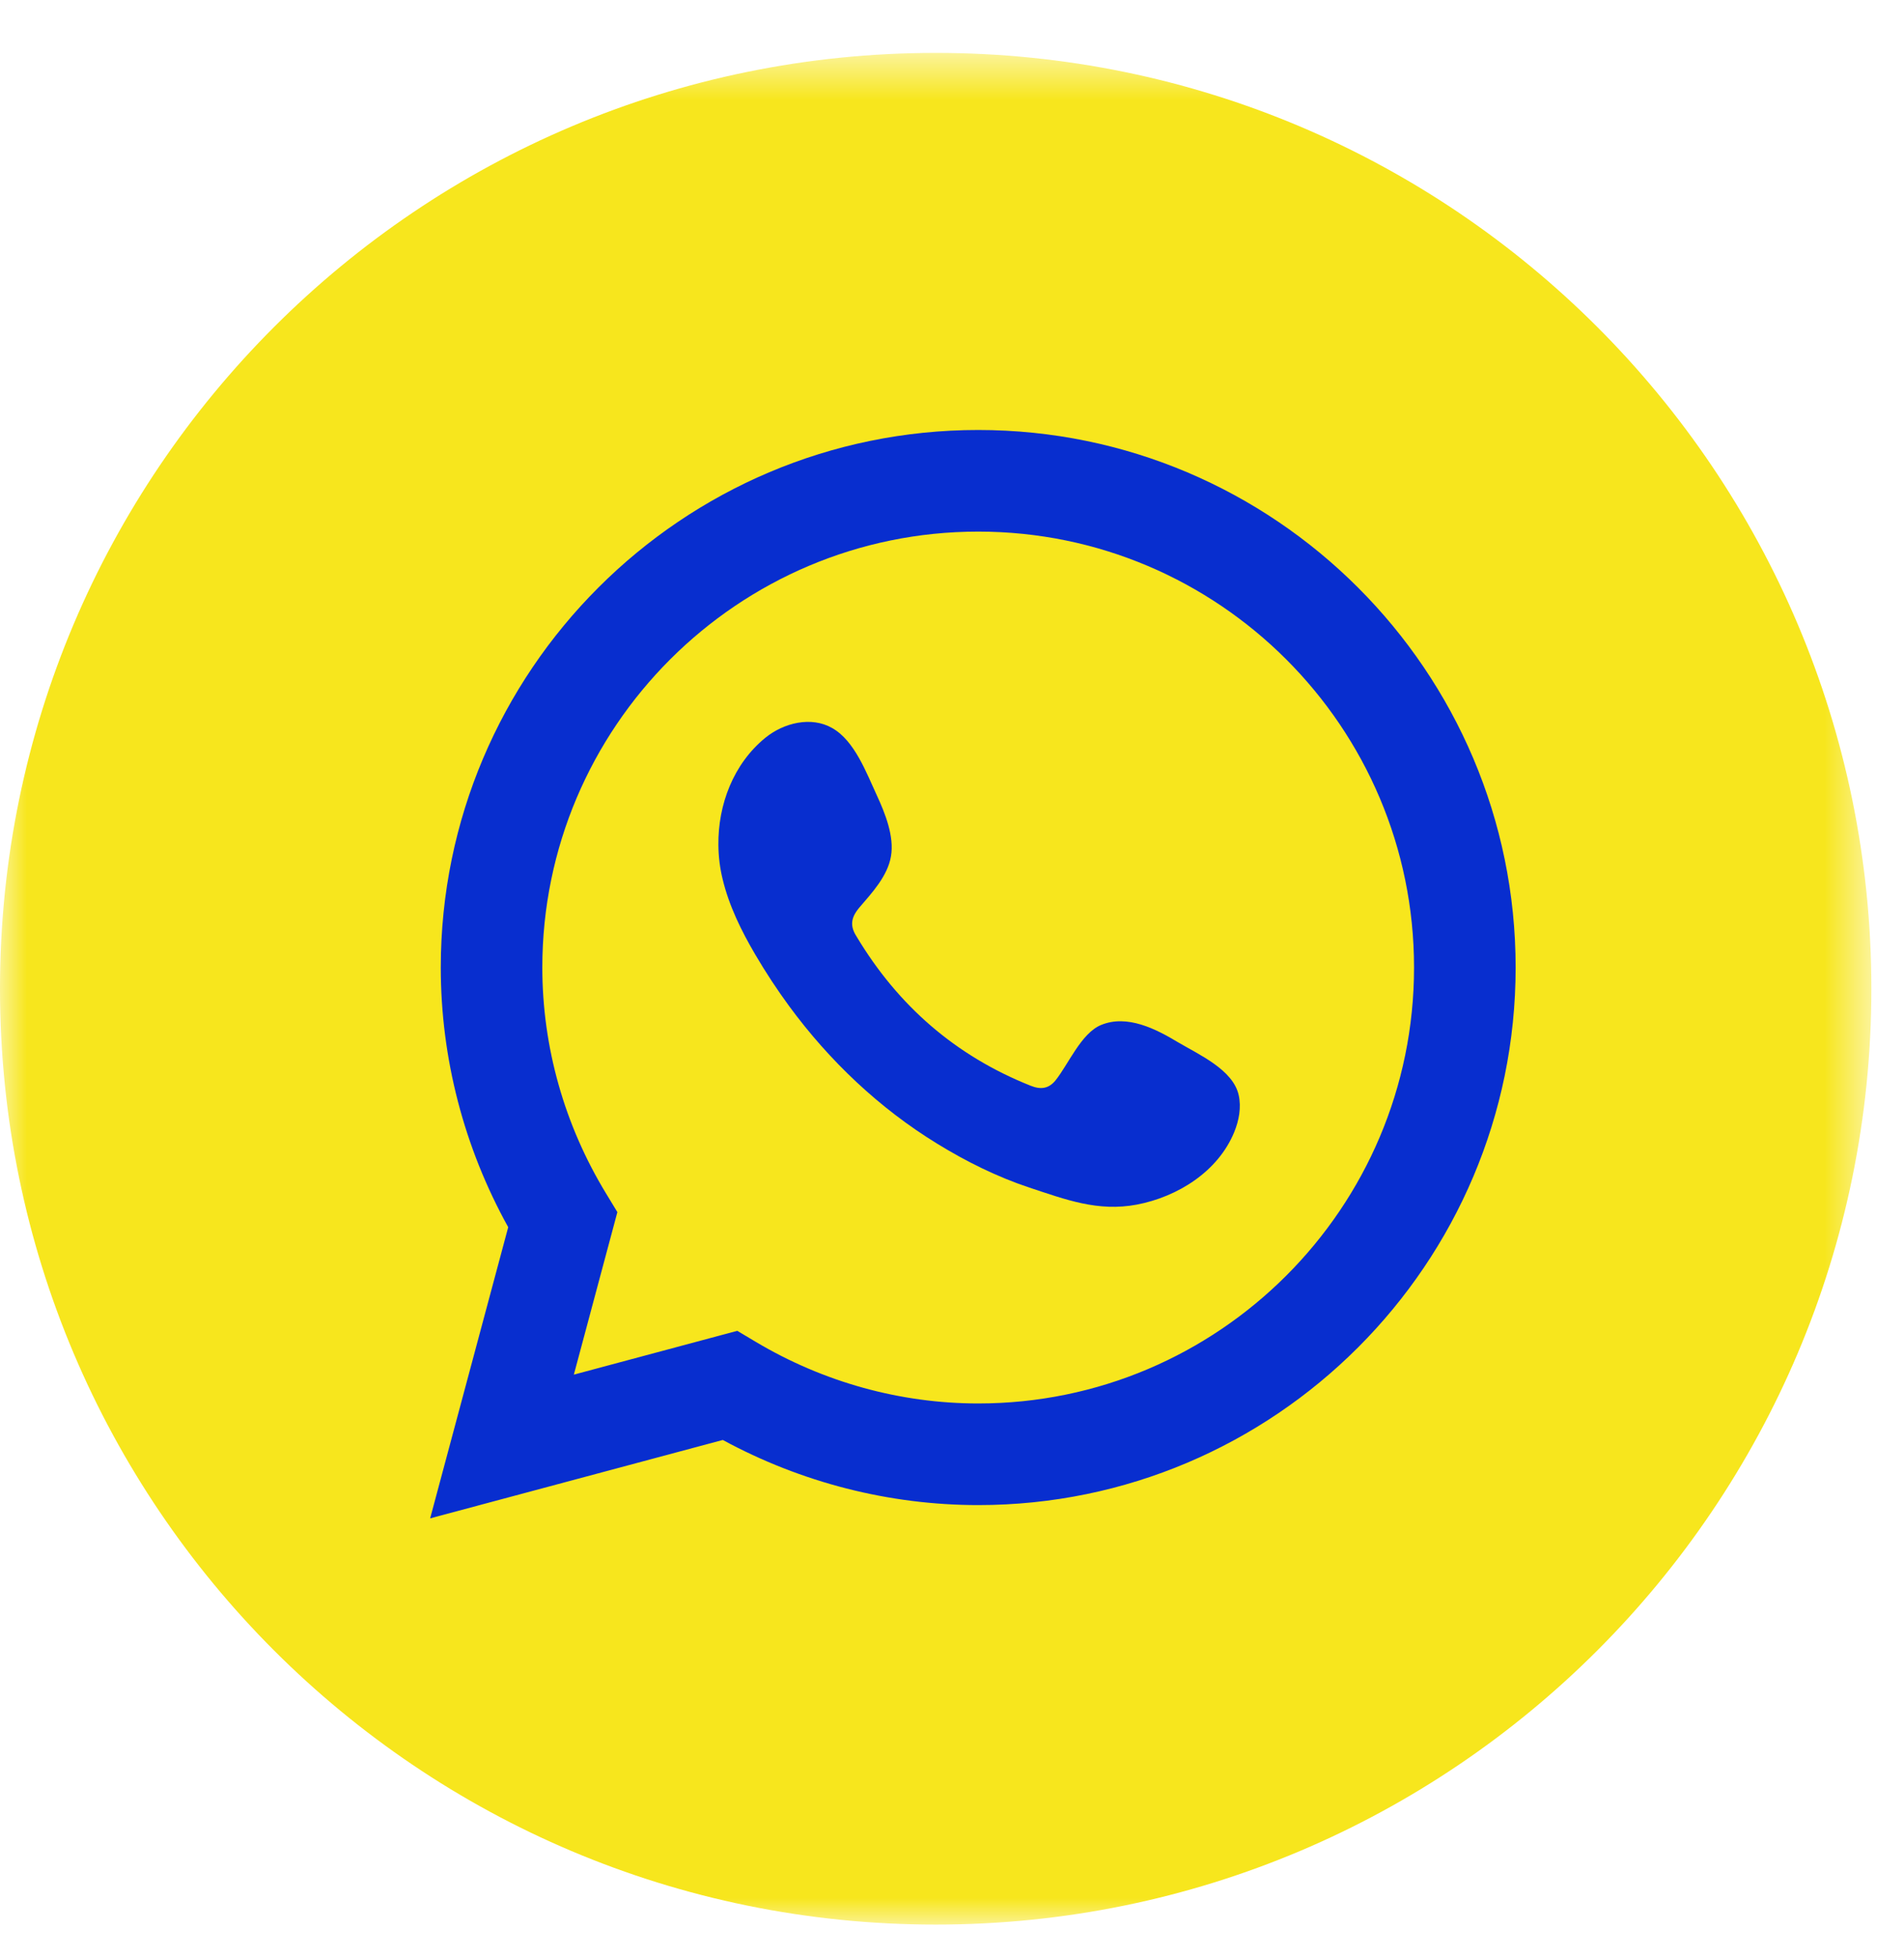
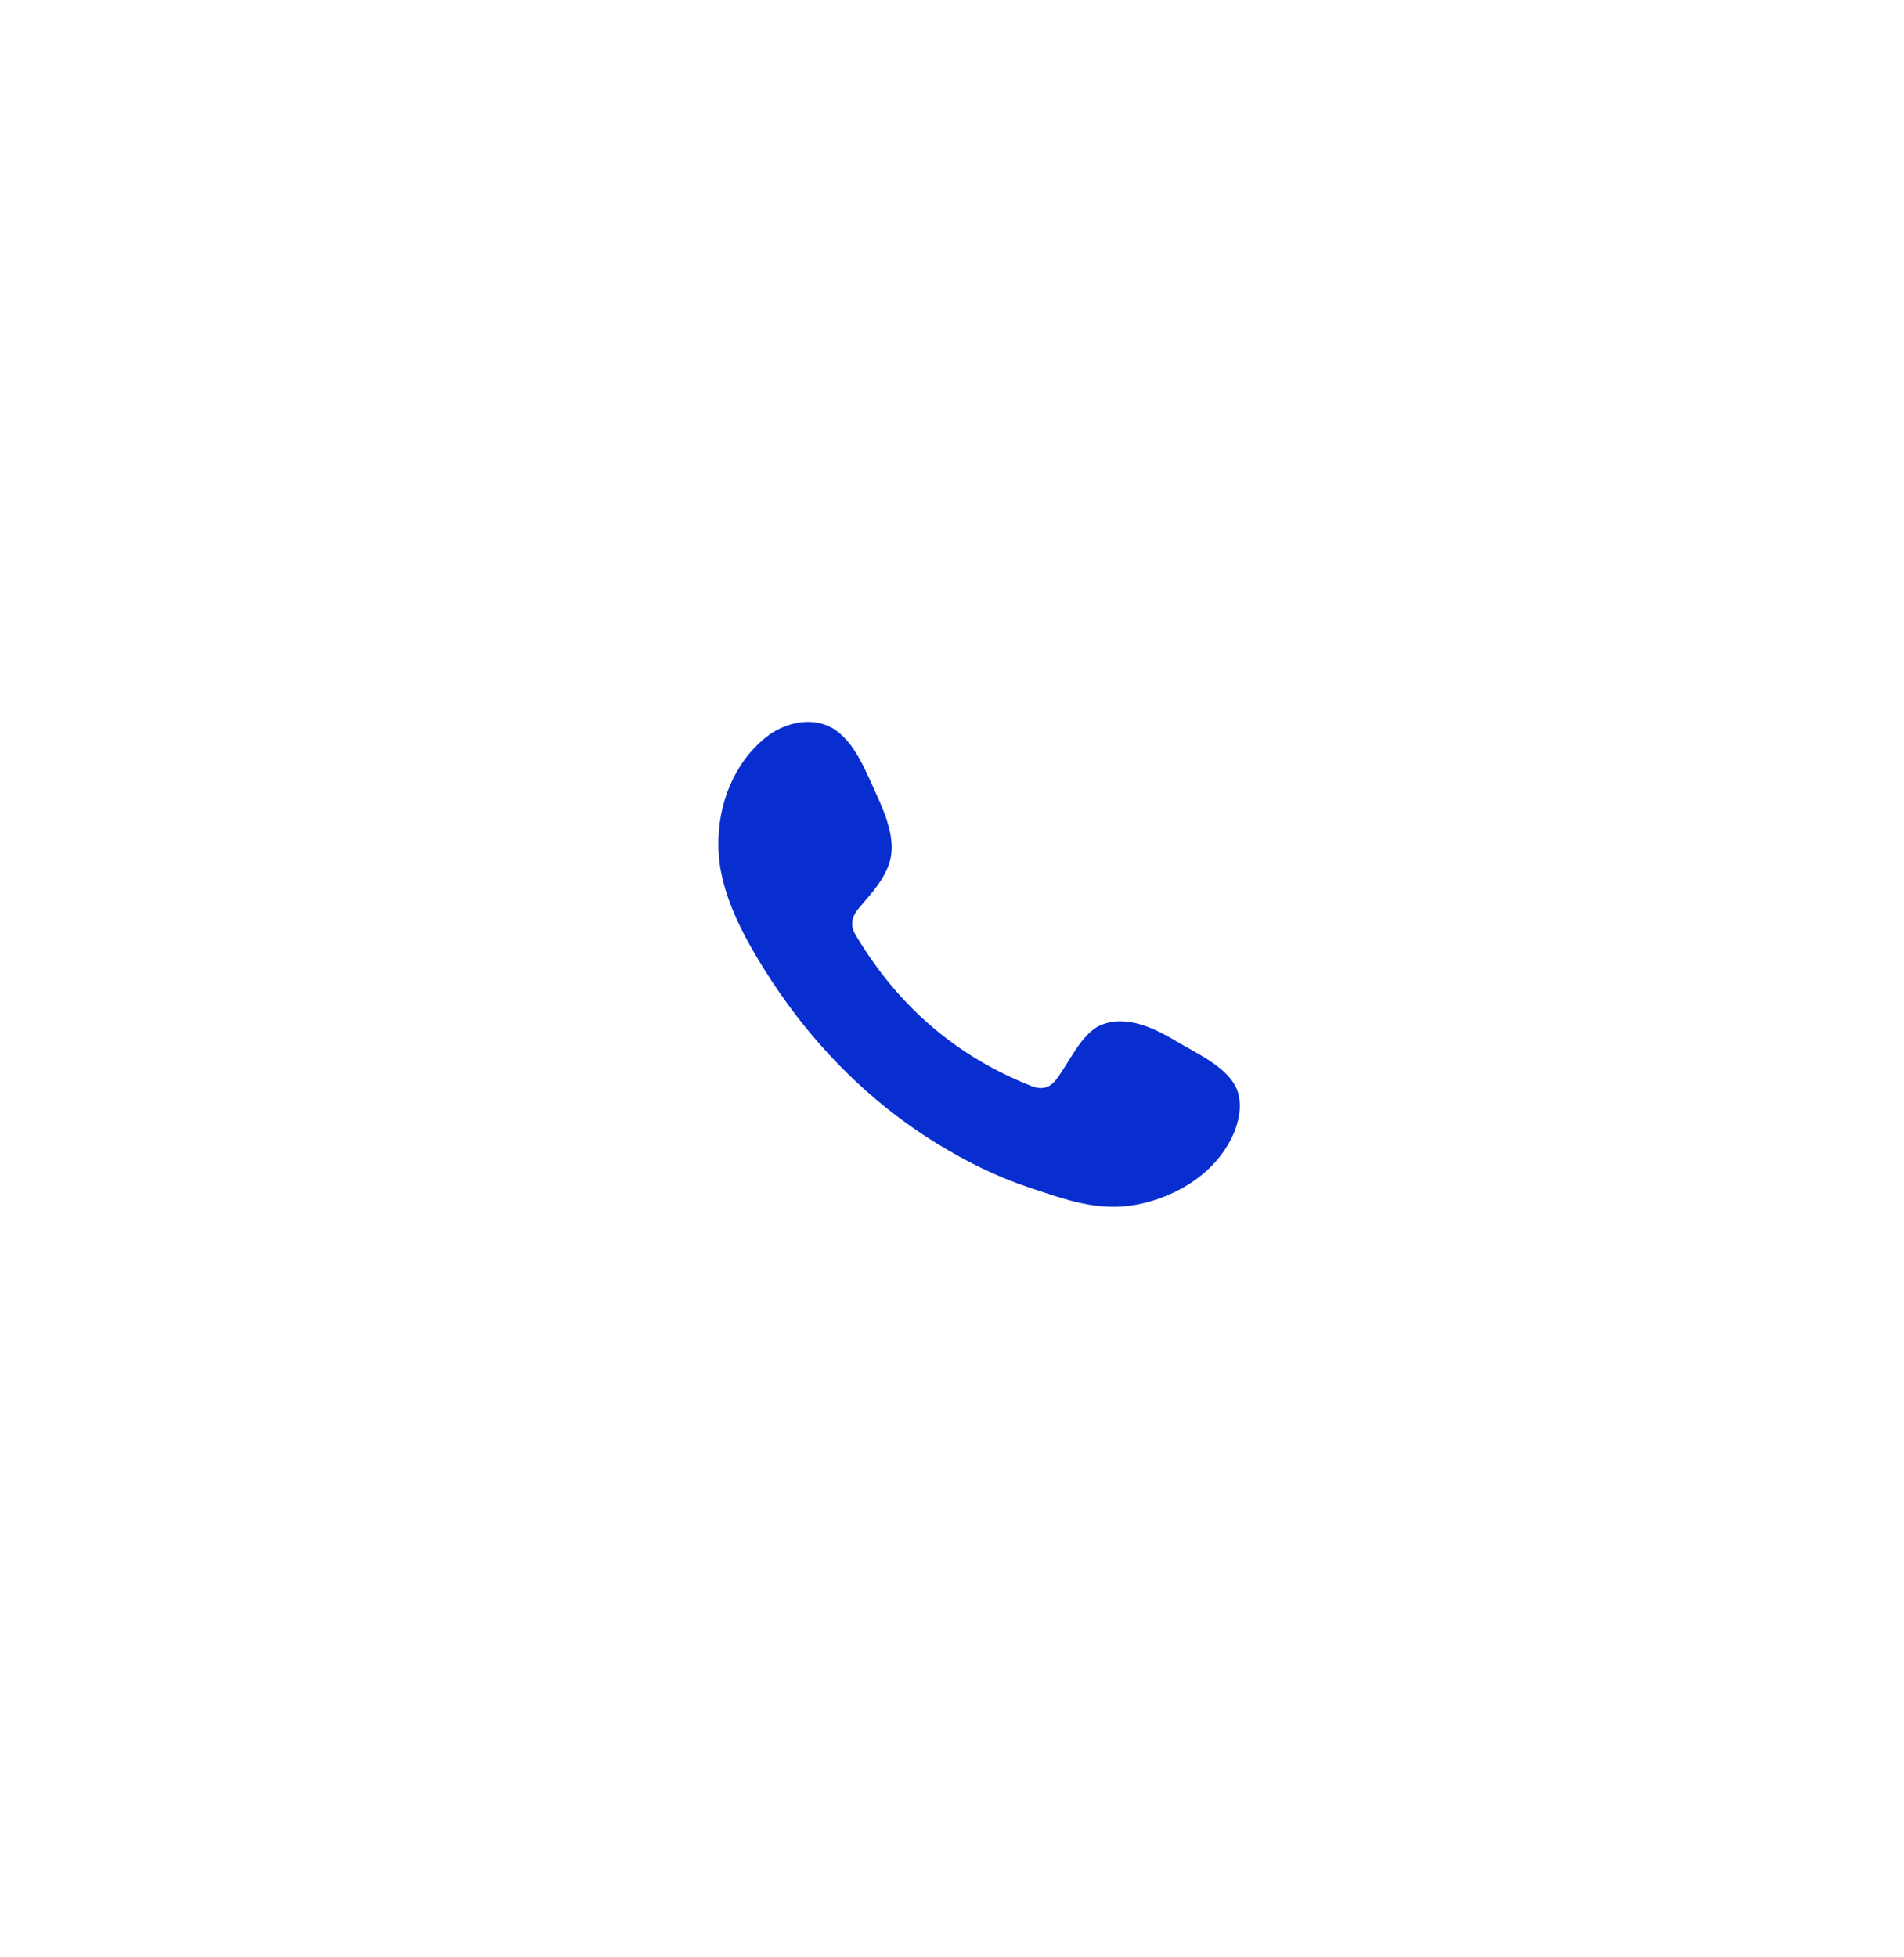
<svg xmlns="http://www.w3.org/2000/svg" xmlns:xlink="http://www.w3.org/1999/xlink" width="36px" height="37px" viewBox="0 0 36 37" version="1.1">
  <title>Whatsapp</title>
  <defs>
-     <polygon id="path-1" points="0 0.619 35.382 0.619 35.382 36 0 36" />
-   </defs>
+     </defs>
  <g id="Page-1" stroke="none" stroke-width="1" fill="none" fill-rule="evenodd">
    <g id="Escritorio-principal-desplegado" transform="translate(-949, -425)">
      <g id="Modulo" transform="translate(703, 301)">
        <g id="Sharing-Icons" transform="translate(146, 123)">
          <g id="Whatsapp" transform="translate(100.001, 1.381)">
            <g id="Group-13">
              <mask id="mask-2" fill="white">
                <use xlink:href="#path-1" />
              </mask>
              <g id="Clip-12" />
-               <path d="M35.382,18.309 C35.382,28.08 27.46,36 17.692,36 C7.92,36 -0.001,28.08 -0.001,18.309 C-0.001,8.539 7.92,0.619 17.692,0.619 C27.46,0.619 35.382,8.539 35.382,18.309" id="Fill-11" fill="#F7E61D" mask="url(#mask-2)" />
            </g>
-             <path d="M13.939,24.776 L14.288,24.984 C15.567,25.746 17.021,26.149 18.495,26.149 C23.039,26.149 26.735,22.453 26.735,17.908 C26.735,13.364 23.039,9.668 18.495,9.668 C13.951,9.668 10.253,13.364 10.253,17.908 C10.253,19.409 10.67,20.886 11.459,22.181 L11.672,22.532 L10.849,25.604 L13.939,24.776 Z M8.132,28.321 L9.608,22.817 C8.772,21.31 8.333,19.622 8.333,17.908 C8.333,12.305 12.891,7.747 18.495,7.747 C24.097,7.747 28.656,12.305 28.656,17.908 C28.656,23.511 24.097,28.07 18.495,28.07 C16.812,28.07 15.151,27.645 13.665,26.839 L8.132,28.321 Z" id="Fill-14" fill="#082ECF" />
            <path d="M22.274,19.322 C21.856,19.07 21.312,18.791 20.819,18.994 C20.441,19.148 20.2,19.739 19.955,20.043 C19.83,20.197 19.679,20.221 19.486,20.143 C18.067,19.578 16.98,18.631 16.197,17.326 C16.064,17.123 16.088,16.963 16.248,16.774 C16.485,16.497 16.782,16.18 16.845,15.805 C16.91,15.43 16.734,14.991 16.579,14.656 C16.38,14.229 16.159,13.62 15.731,13.38 C15.337,13.156 14.819,13.281 14.469,13.566 C13.865,14.059 13.573,14.831 13.582,15.595 C13.584,15.812 13.611,16.029 13.662,16.238 C13.784,16.744 14.016,17.215 14.279,17.663 C14.477,18 14.692,18.328 14.923,18.642 C15.682,19.674 16.627,20.57 17.72,21.239 C18.266,21.575 18.855,21.867 19.464,22.069 C20.147,22.294 20.756,22.529 21.494,22.39 C22.267,22.242 23.029,21.765 23.335,21.02 C23.425,20.8 23.471,20.553 23.42,20.322 C23.315,19.84 22.664,19.553 22.274,19.322" id="Fill-16" fill="#082ECF" />
          </g>
        </g>
      </g>
    </g>
  </g>
</svg>